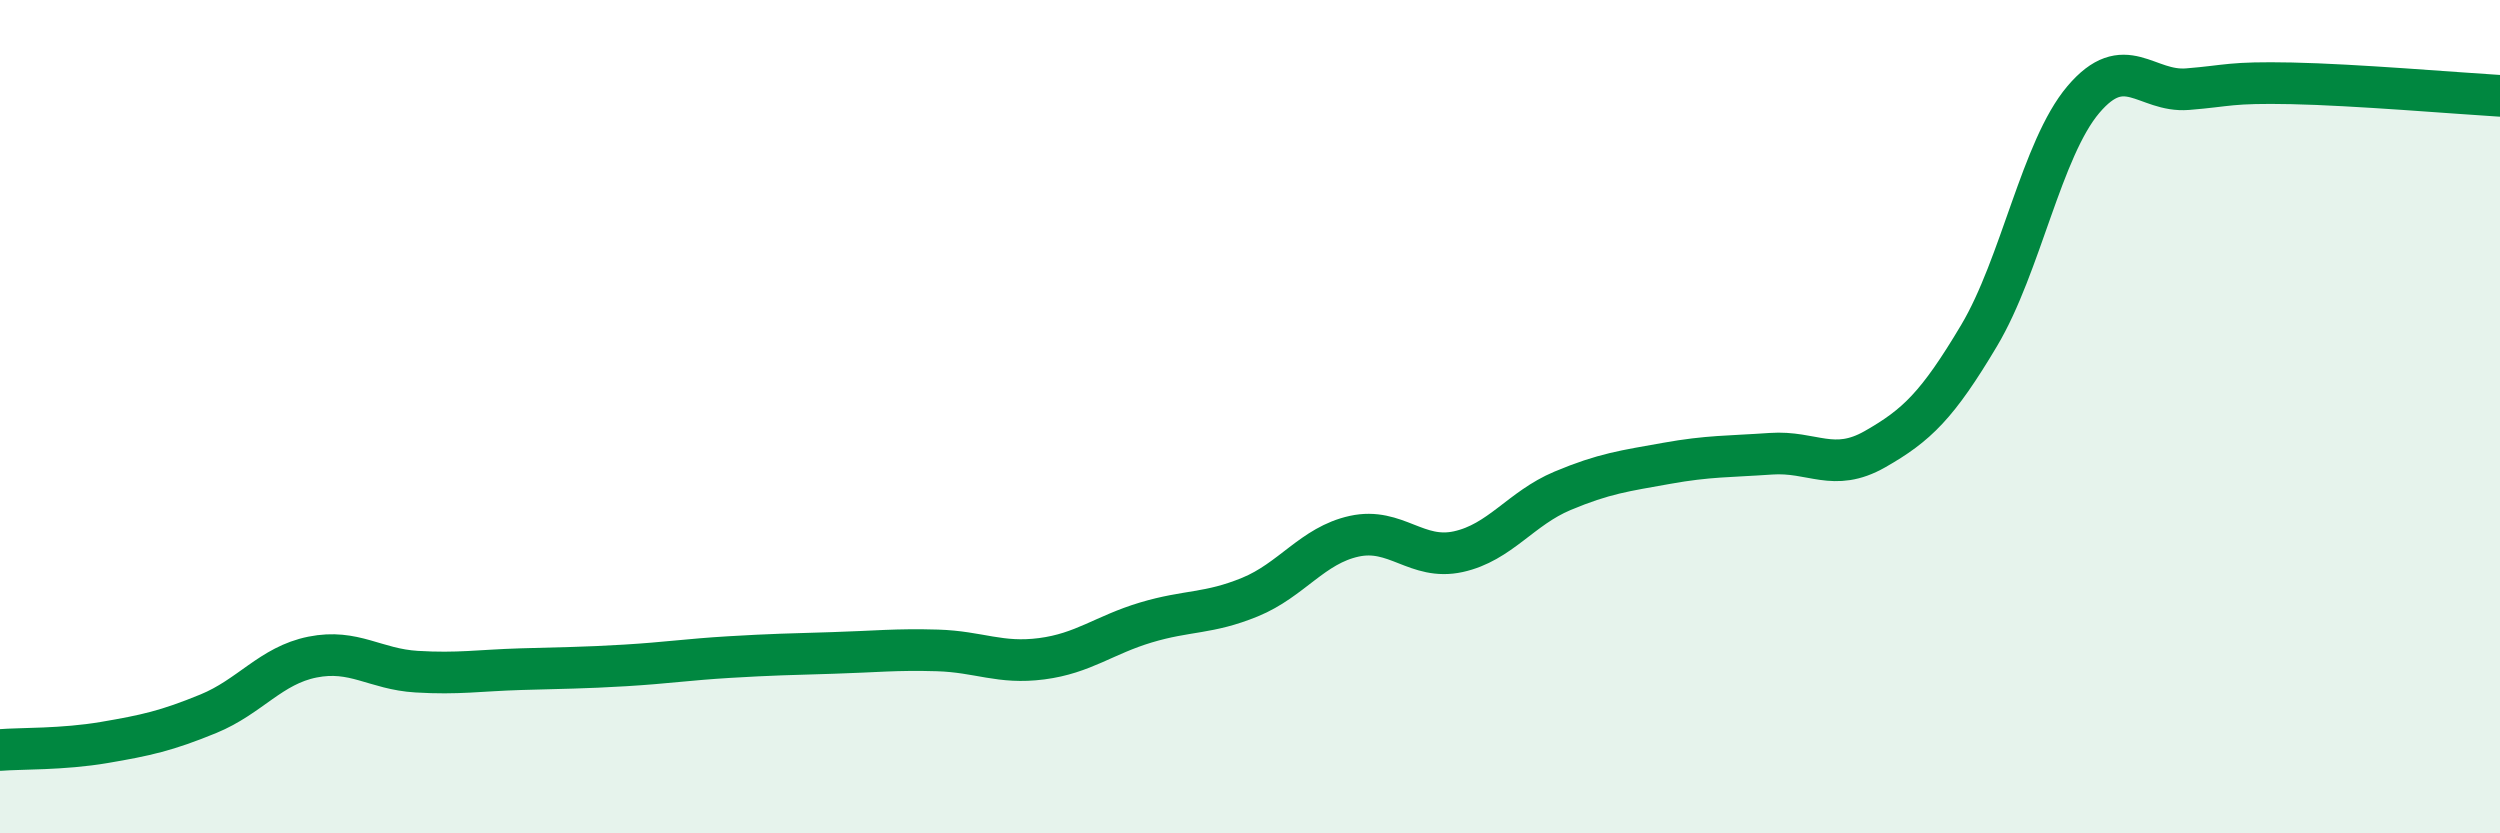
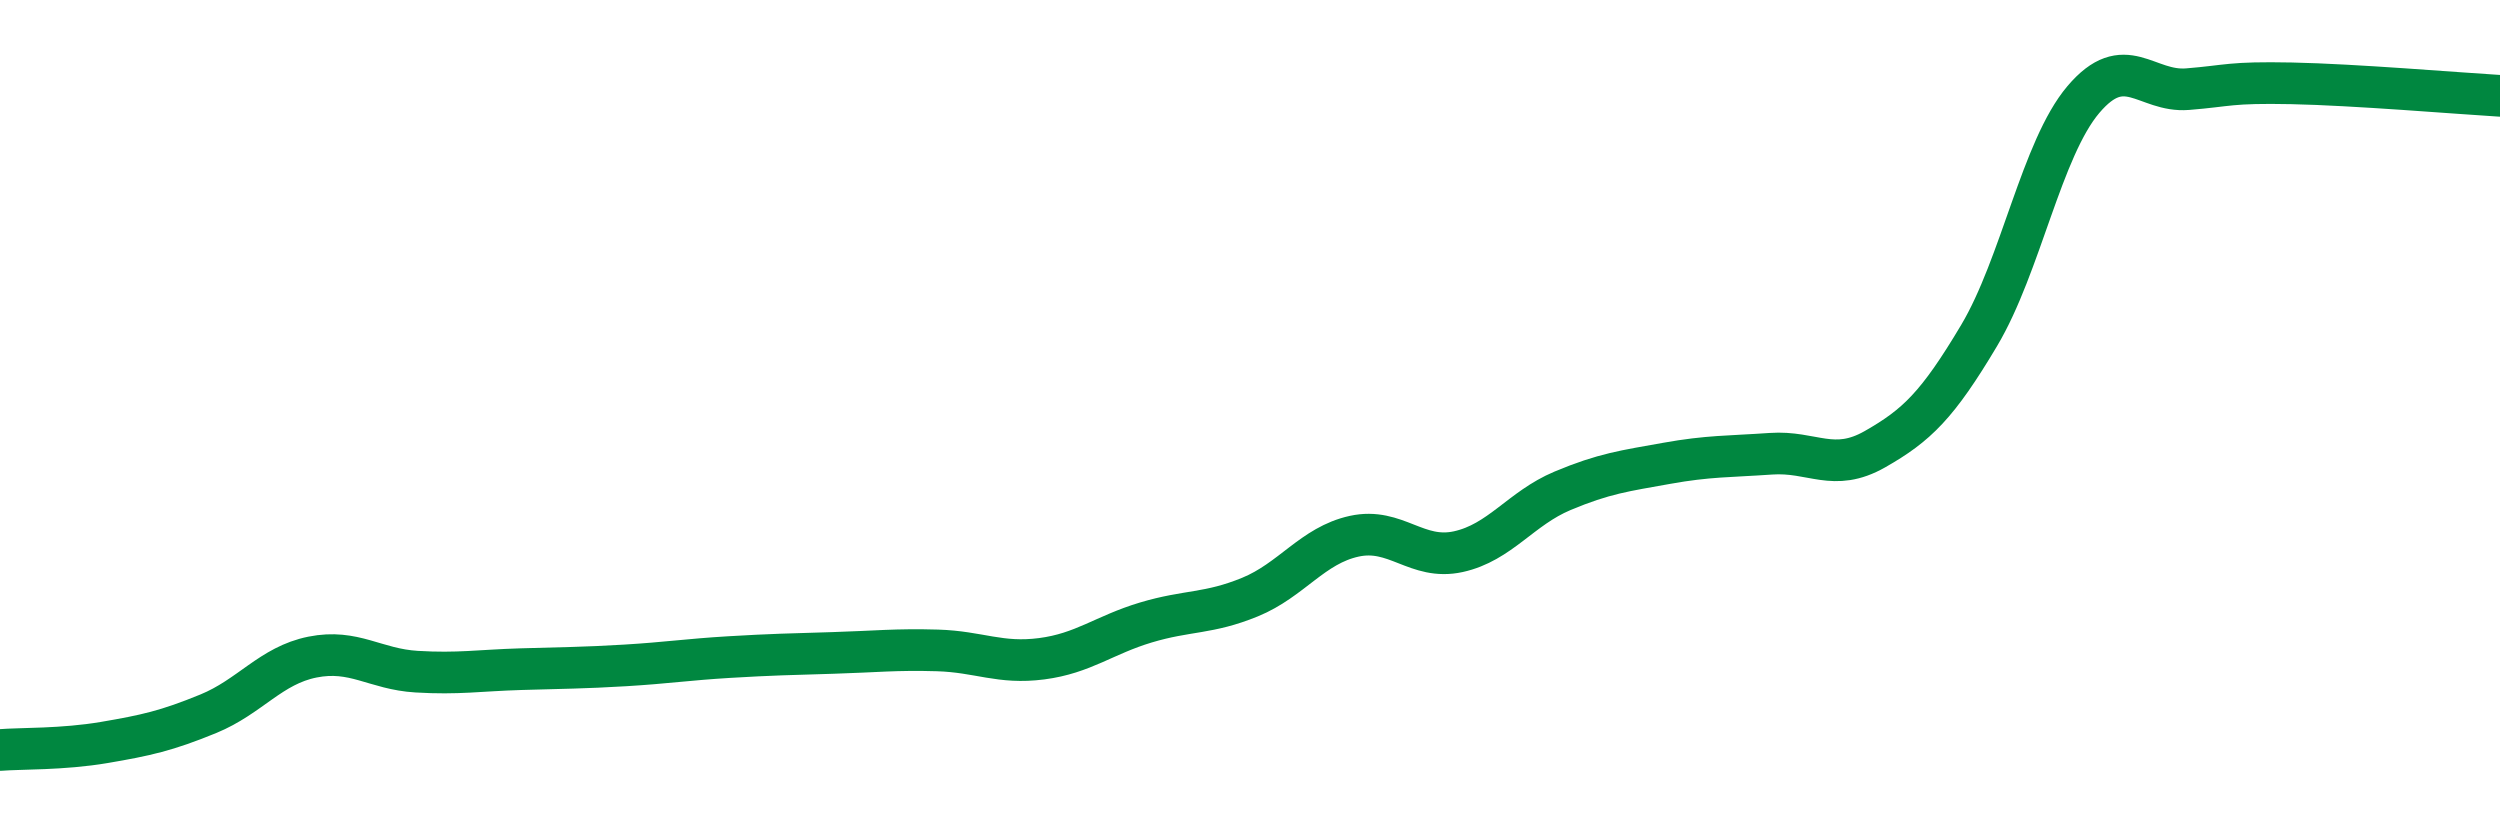
<svg xmlns="http://www.w3.org/2000/svg" width="60" height="20" viewBox="0 0 60 20">
-   <path d="M 0,18 C 0.5,17.96 1.5,17.99 2.5,17.82 C 3.5,17.65 4,17.54 5,17.13 C 6,16.72 6.5,15.97 7.5,15.77 C 8.5,15.57 9,16.06 10,16.12 C 11,16.18 11.5,16.09 12.5,16.06 C 13.5,16.03 14,16.03 15,15.97 C 16,15.91 16.5,15.83 17.5,15.77 C 18.5,15.71 19,15.7 20,15.67 C 21,15.64 21.5,15.58 22.5,15.61 C 23.5,15.64 24,15.94 25,15.81 C 26,15.68 26.5,15.24 27.5,14.94 C 28.5,14.64 29,14.74 30,14.33 C 31,13.92 31.5,13.09 32.5,12.87 C 33.5,12.65 34,13.46 35,13.24 C 36,13.02 36.5,12.2 37.5,11.78 C 38.5,11.36 39,11.3 40,11.12 C 41,10.94 41.5,10.96 42.5,10.89 C 43.5,10.82 44,11.35 45,10.78 C 46,10.21 46.5,9.73 47.5,8.05 C 48.5,6.37 49,3.57 50,2.39 C 51,1.21 51.5,2.22 52.5,2.14 C 53.5,2.06 53.5,1.97 55,2 C 56.5,2.03 59,2.24 60,2.3L60 20L0 20Z" fill="#008740" opacity="0.1" stroke-linecap="round" stroke-linejoin="round" />
  <path d="M 0,18 C 0.5,17.96 1.5,17.99 2.5,17.82 C 3.5,17.65 4,17.54 5,17.13 C 6,16.72 6.5,15.97 7.5,15.77 C 8.5,15.57 9,16.06 10,16.12 C 11,16.18 11.5,16.09 12.5,16.06 C 13.5,16.03 14,16.03 15,15.97 C 16,15.91 16.5,15.83 17.5,15.77 C 18.5,15.71 19,15.7 20,15.67 C 21,15.64 21.5,15.58 22.5,15.61 C 23.5,15.64 24,15.94 25,15.81 C 26,15.68 26.5,15.24 27.5,14.94 C 28.5,14.64 29,14.74 30,14.33 C 31,13.92 31.5,13.09 32.5,12.87 C 33.5,12.65 34,13.46 35,13.24 C 36,13.02 36.5,12.2 37.5,11.78 C 38.5,11.36 39,11.3 40,11.12 C 41,10.94 41.5,10.96 42.5,10.89 C 43.5,10.82 44,11.35 45,10.78 C 46,10.21 46.5,9.73 47.5,8.05 C 48.5,6.37 49,3.57 50,2.39 C 51,1.21 51.5,2.22 52.5,2.14 C 53.5,2.06 53.5,1.97 55,2 C 56.5,2.03 59,2.24 60,2.3" stroke="#008740" stroke-width="1" fill="none" stroke-linecap="round" stroke-linejoin="round" />
</svg>